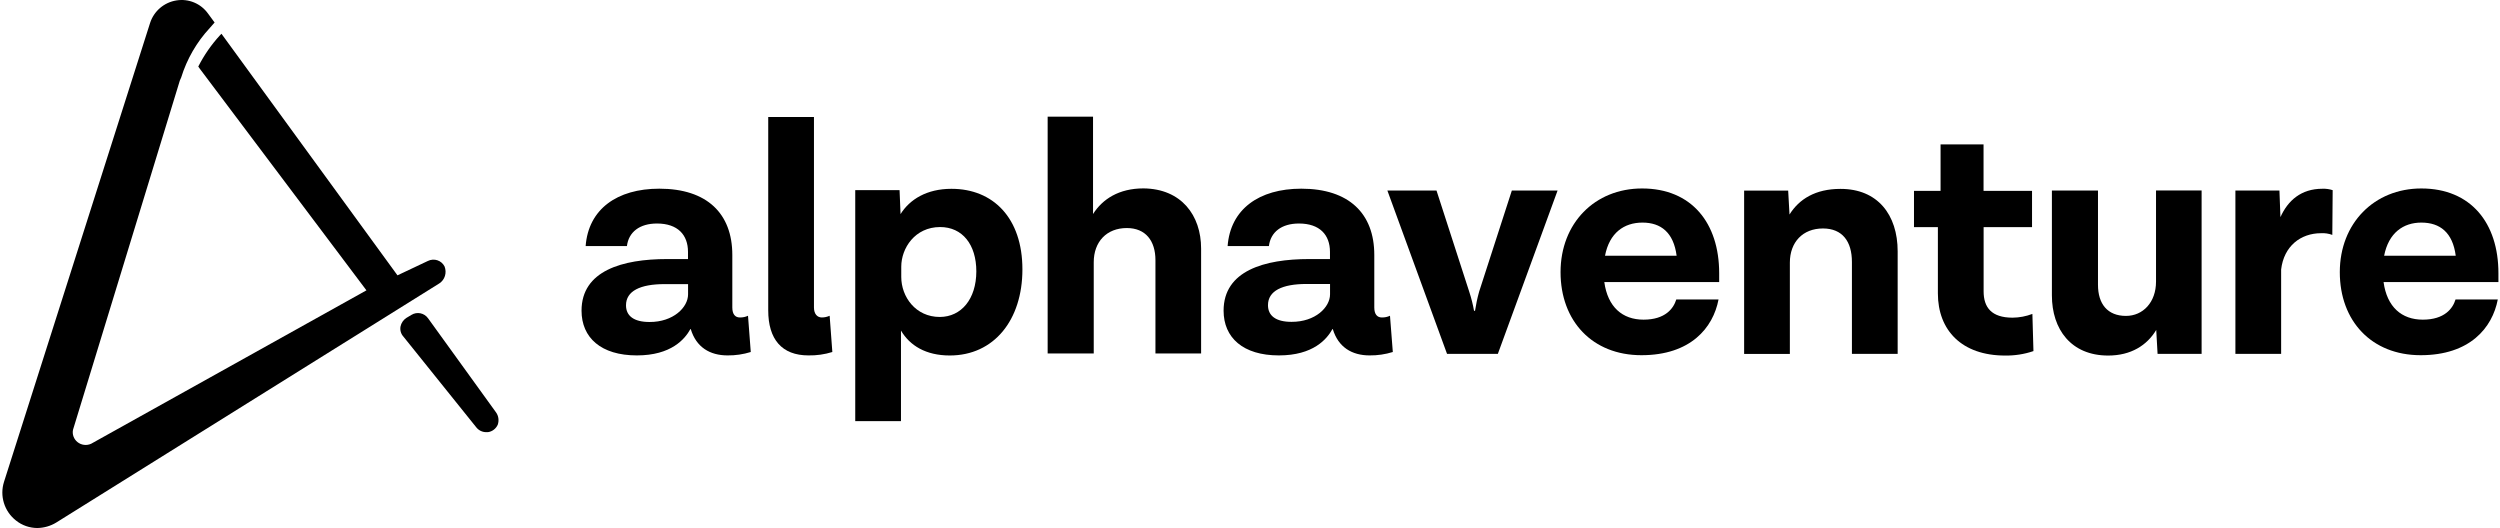
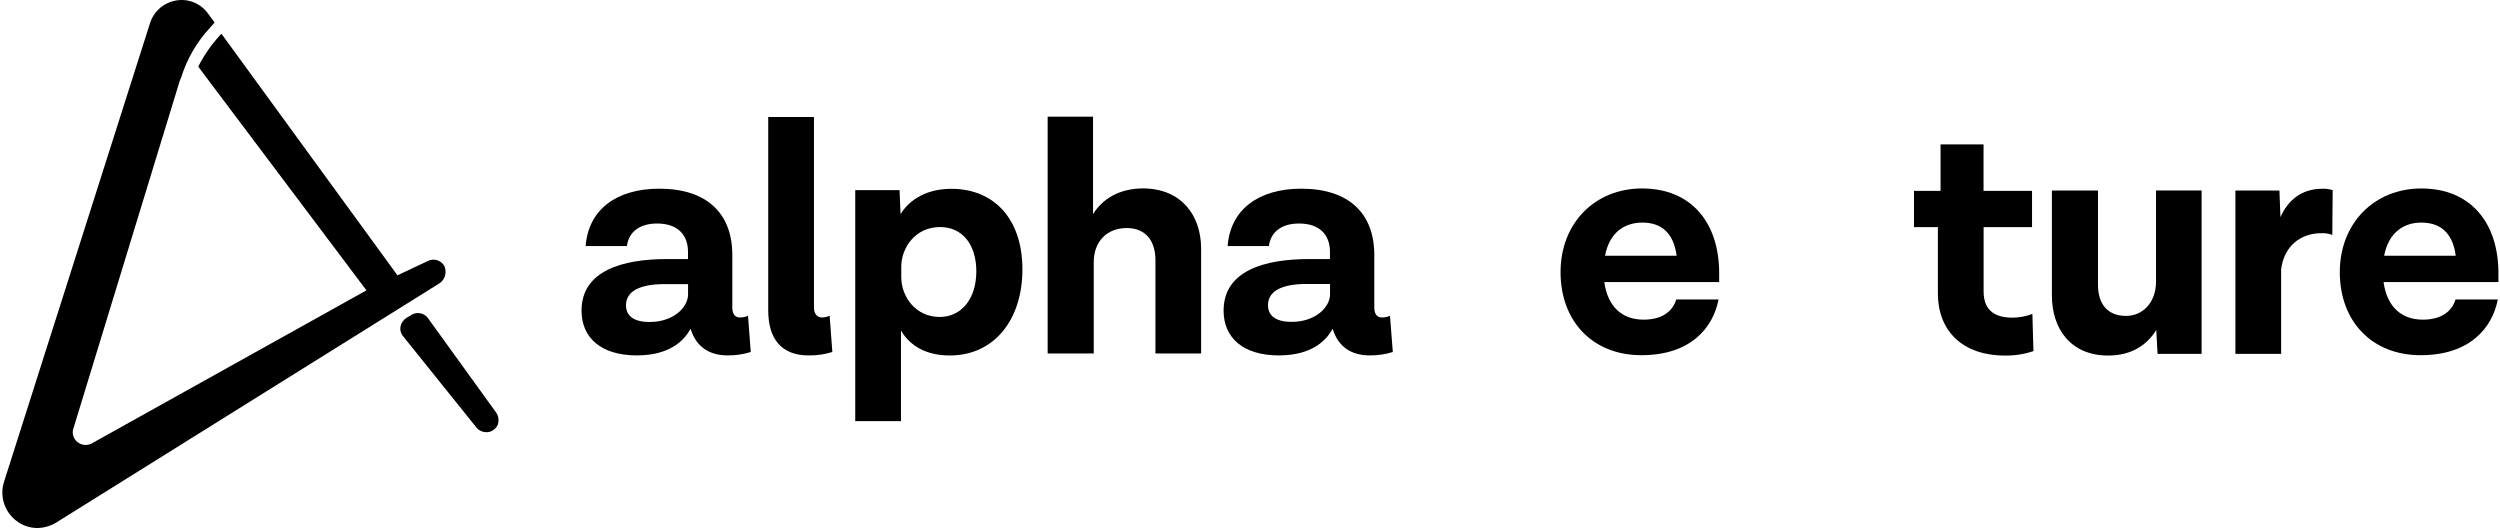
<svg xmlns="http://www.w3.org/2000/svg" width="464" height="98" viewBox="0 0 464 98" fill="none">
  <path d="M92.046 76.516L79.451 59.078C78.743 58.08 77.392 57.804 76.355 58.448L75.411 59.013C74.86 59.381 74.466 59.946 74.335 60.603C74.217 61.26 74.4 61.943 74.847 62.442L88.399 79.314C88.845 79.879 89.514 80.208 90.236 80.208H90.551C91.364 80.103 92.059 79.564 92.387 78.815C92.65 78.027 92.532 77.173 92.046 76.516Z" fill="black" />
  <path d="M139.342 65.333C137.951 65.767 136.495 65.977 135.039 65.964C131.746 65.964 129.214 64.44 128.204 61.076H128.138C127.128 62.916 124.596 65.964 118.193 65.964C111.542 65.964 107.934 62.666 107.934 57.659C107.934 50.235 115.53 48.08 123.822 48.08H127.692V46.753C127.692 43.586 125.79 41.484 121.933 41.484C118.705 41.484 116.672 43.074 116.357 45.675H108.695C109.207 38.829 114.52 35.019 122.365 35.019C131.234 35.019 135.918 39.644 135.918 47.318V57.081C135.918 58.356 136.482 58.921 137.309 58.921C137.833 58.934 138.358 58.829 138.83 58.605L139.342 65.333ZM127.705 54.637V52.732H123.336C118.836 52.732 116.186 54.006 116.186 56.661C116.186 58.632 117.642 59.762 120.555 59.762C124.976 59.775 127.705 57.042 127.705 54.637Z" fill="black" />
  <path d="M154.482 65.333C153.052 65.78 151.556 65.99 150.048 65.964C145.115 65.964 142.583 62.981 142.583 57.593V21.72H151.071V57.081C151.071 58.29 151.701 58.921 152.527 58.921C153.026 58.921 153.524 58.816 153.983 58.605L154.482 65.333Z" fill="black" />
  <path d="M189.76 49.998C189.76 59.38 184.5 65.977 176.274 65.977C171.839 65.977 168.861 64.137 167.221 61.351V78.158H158.733V35.294H166.959L167.142 39.736C168.848 37.002 172.023 35.044 176.575 35.044C184.303 35.031 189.76 40.432 189.76 49.998ZM181.207 50.379C181.207 45.373 178.609 42.14 174.489 42.14C169.806 42.14 167.274 46.069 167.274 49.499V51.404C167.274 55.084 169.937 58.828 174.424 58.828C178.412 58.815 181.193 55.517 181.207 50.379Z" fill="black" />
  <path d="M222.926 46.135V65.609H214.451V48.29C214.451 44.677 212.614 42.325 209.138 42.325C205.399 42.325 202.998 44.861 202.998 48.671V65.609H194.444V21.655H202.867V39.723C204.638 36.937 207.681 34.966 212.234 34.966C219.253 35.032 222.926 39.959 222.926 46.135Z" fill="black" />
  <path d="M258.506 65.333C257.116 65.767 255.66 65.977 254.203 65.964C250.91 65.964 248.378 64.44 247.368 61.076H247.302C246.292 62.916 243.76 65.964 237.358 65.964C230.706 65.964 227.098 62.666 227.098 57.659C227.098 50.235 234.695 48.08 242.986 48.08H246.843V46.753C246.843 43.586 244.941 41.484 241.084 41.484C237.856 41.484 235.823 43.074 235.508 45.675H227.846C228.358 38.829 233.671 35.019 241.517 35.019C250.385 35.019 255.069 39.644 255.069 47.318V57.081C255.069 58.356 255.633 58.921 256.46 58.921C256.985 58.934 257.509 58.829 257.982 58.605L258.506 65.333ZM246.856 52.706H242.488C237.988 52.706 235.337 53.98 235.337 56.634C235.337 58.605 236.794 59.736 239.706 59.736C244.141 59.749 246.856 57.029 246.856 54.624V52.706Z" fill="black" />
-   <path d="M289.088 35.36L278.002 65.675H268.569L257.496 35.36H266.614L272.688 54.138C273.069 55.294 273.371 56.49 273.581 57.685H273.764C273.948 56.49 274.197 55.307 274.525 54.138L280.599 35.36H289.088Z" fill="black" />
  <path d="M319.092 52.351H297.76C298.39 56.976 301.119 59.328 305.041 59.328C309.095 59.328 310.617 57.239 311.116 55.583H318.961C317.951 60.852 313.766 65.925 304.648 65.925C295.53 65.925 289.639 59.578 289.639 50.511C289.639 41.444 295.976 34.979 304.766 34.979C313.949 34.979 319.079 41.378 319.079 50.708V52.351H319.092ZM297.891 47.462H311.181C310.617 43.152 308.269 41.313 304.844 41.313C301.42 41.313 298.705 43.218 297.891 47.462Z" fill="black" />
-   <path d="M352.206 46.648V65.675H343.717V48.619C343.717 44.808 341.946 42.403 338.338 42.403C334.599 42.403 332.198 44.939 332.198 48.75V65.688H323.71V35.373H331.884L332.133 39.815C333.904 36.963 336.948 35.058 341.566 35.058C348.48 35.032 352.206 39.854 352.206 46.648Z" fill="black" />
  <path d="M377.408 65.162C375.716 65.74 373.945 66.016 372.147 65.99C364.105 65.99 359.671 61.299 359.671 54.453V42.153H355.236V35.425H360.169V26.805H368.146V35.425H377.146V42.153H368.159V54.072C368.159 57.054 369.615 58.96 373.538 58.96C374.797 58.947 376.044 58.71 377.211 58.263L377.408 65.162Z" fill="black" />
  <path d="M408.619 65.675H400.446L400.197 61.233C398.491 64.085 395.513 65.99 391.276 65.99C384.375 65.99 380.832 61.102 380.832 54.834V35.36H389.386V52.863C389.386 56.411 391.157 58.632 394.582 58.632C397.743 58.632 400.157 56.096 400.157 52.285V35.347H408.619V65.675Z" fill="black" />
  <path d="M432.943 35.294L432.877 43.599C432.208 43.349 431.5 43.244 430.791 43.284C426.987 43.284 423.891 45.688 423.379 50.011V65.675H414.891V35.36H423.064L423.248 40.301C424.638 37.2 427.105 35.032 431.041 35.032C431.684 35.005 432.326 35.097 432.943 35.294Z" fill="black" />
  <path d="M463.708 52.351H442.389C443.019 56.976 445.748 59.328 449.671 59.328C453.725 59.328 455.246 57.239 455.745 55.583H463.59C462.58 60.852 458.395 65.925 449.277 65.925C440.159 65.925 434.268 59.578 434.268 50.511C434.268 41.444 440.657 34.979 449.395 34.979C458.579 34.979 463.708 41.378 463.708 50.708V52.351ZM442.494 47.462H455.784C455.22 43.152 452.872 41.313 449.395 41.313C446.05 41.313 443.321 43.218 442.494 47.462Z" fill="black" />
  <path d="M81.538 52.6L10.43 96.988C9.38 97.632 8.173 97.974 6.953 98C5.51 98 4.093 97.514 2.965 96.607C0.8 94.912 -0.092 92.047 0.748 89.419L27.853 4.27C28.561 2.063 30.45 0.446 32.746 0.078C35.016 -0.29 37.285 0.657 38.624 2.536L39.831 4.178L38.939 5.19C36.498 7.818 34.688 10.959 33.625 14.388C33.494 14.704 33.441 14.835 33.376 14.953L13.552 79.761C13.369 80.615 13.697 81.496 14.379 82.048C15.101 82.626 16.071 82.744 16.911 82.363L68.011 53.888L37.115 12.798L36.8 12.351C37.876 10.236 39.24 8.265 40.854 6.517L41.103 6.267L73.771 51.102L79.412 48.435C80.554 47.87 81.931 48.316 82.508 49.447C82.968 50.616 82.574 51.93 81.538 52.6Z" fill="black" />
</svg>